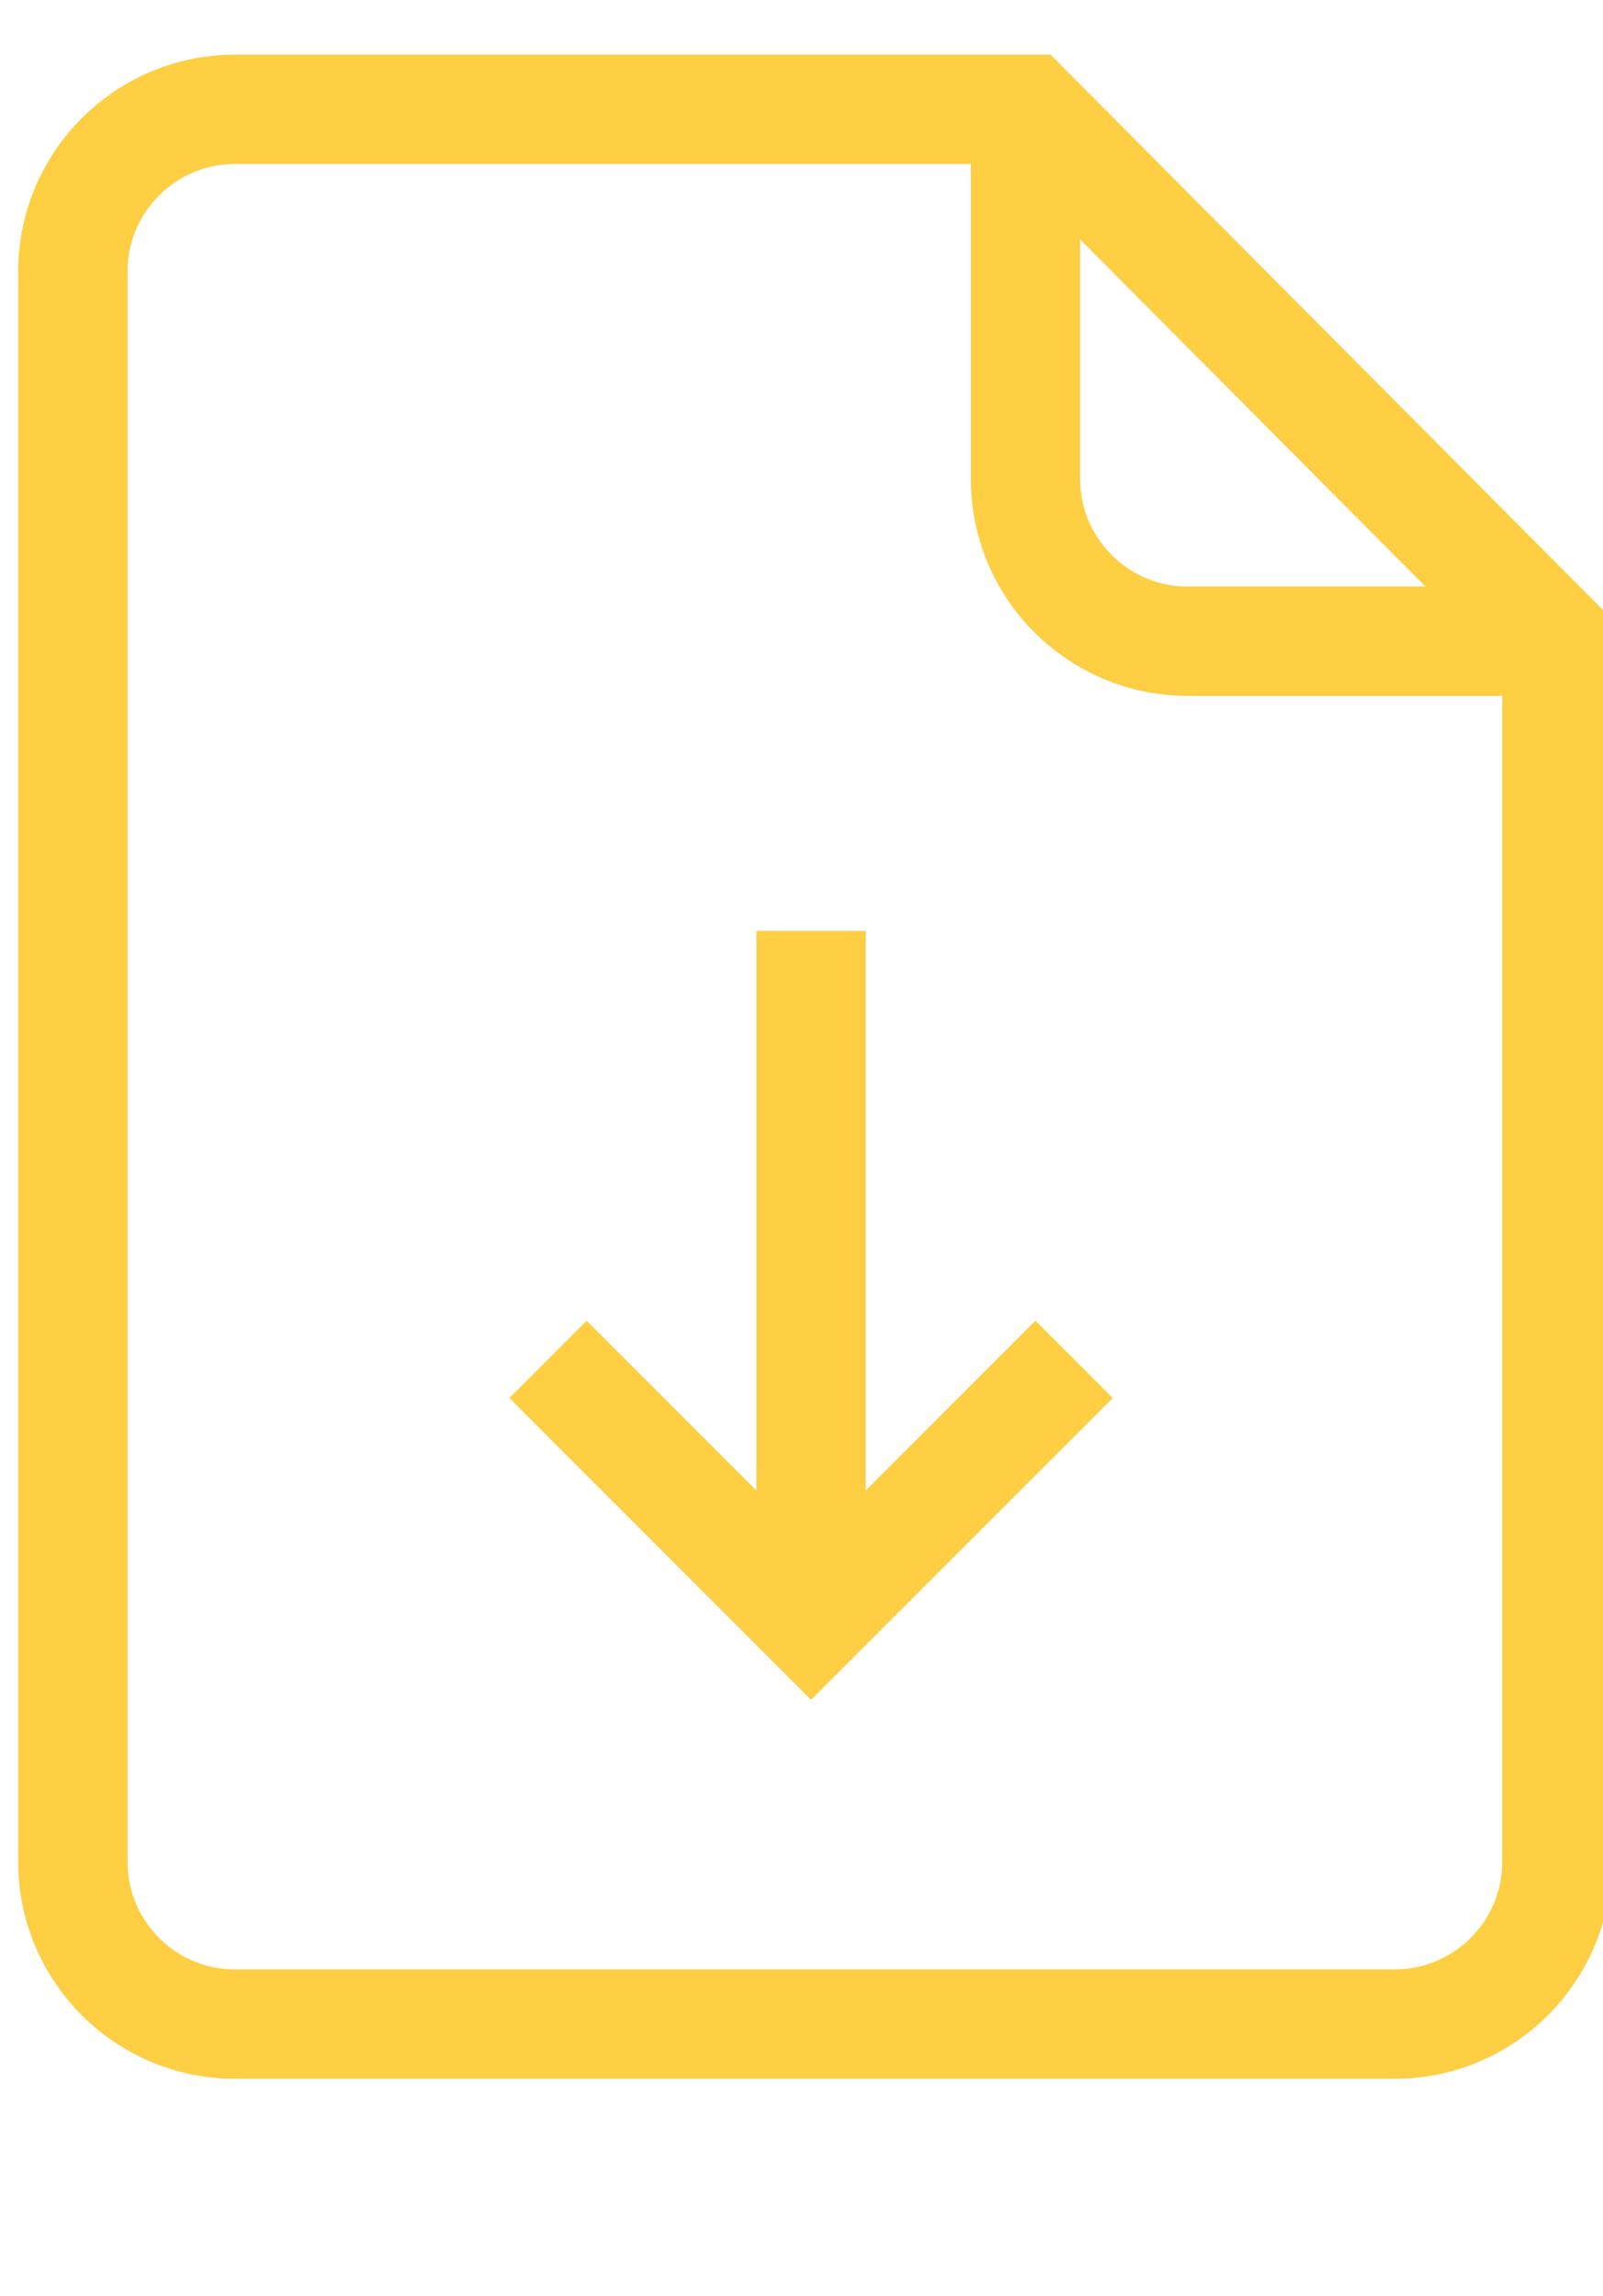
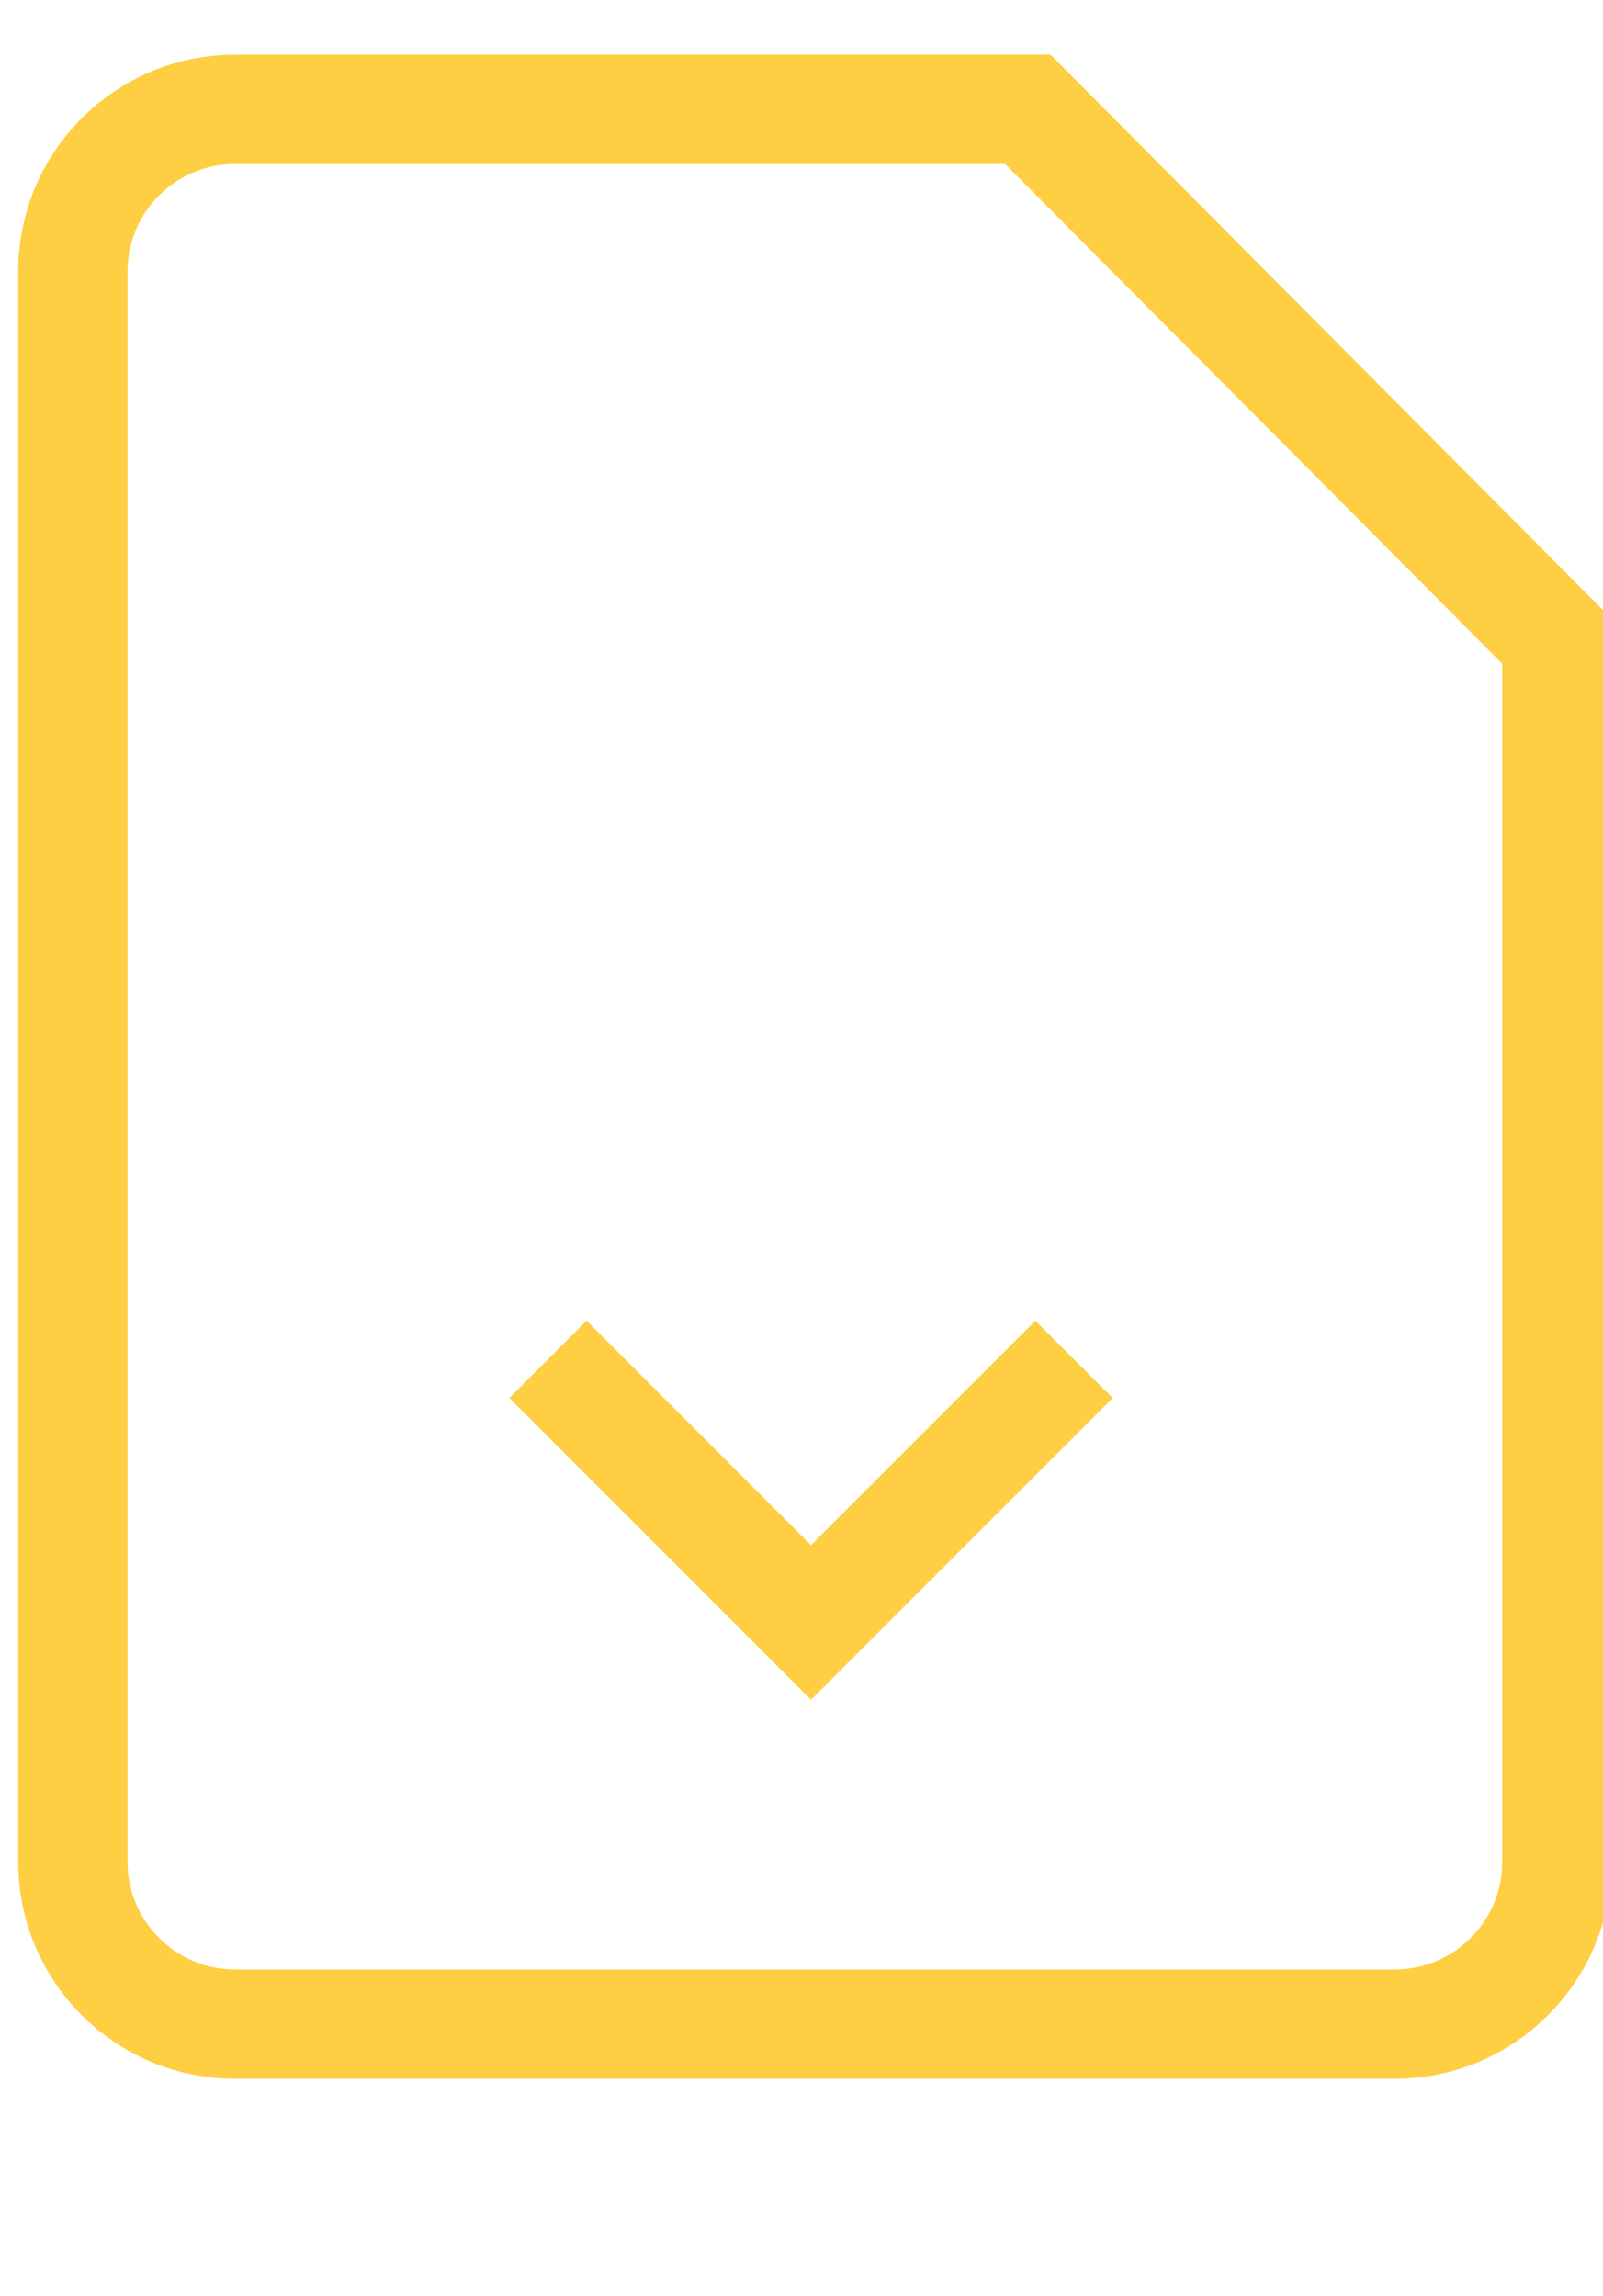
<svg xmlns="http://www.w3.org/2000/svg" width="44" height="63" viewBox="0 0 44 63" fill="none">
  <g clip-path="url(#clip0_270_648)">
-     <path d="M42.732 17.596H32.602C30.142 17.596 28.148 15.602 28.148 13.143V3.012" stroke="#FECE43" stroke-width="3" stroke-miterlimit="10" stroke-linejoin="round" />
    <path d="M42.734 17.596V51.094C42.734 53.553 40.74 55.547 38.281 55.547H6.453C3.994 55.547 2 53.553 2 51.094V7.453C2 4.994 3.994 3 6.453 3H28.212L42.734 17.596Z" stroke="#FECE43" stroke-width="3" stroke-miterlimit="10" />
-     <path d="M22.262 43.182V27.046" stroke="#FECE43" stroke-width="3" stroke-miterlimit="10" stroke-linecap="square" stroke-linejoin="round" />
    <path d="M16.102 38.365L22.261 44.525L28.421 38.365" stroke="#FECE43" stroke-width="3" stroke-miterlimit="10" stroke-linecap="square" />
  </g>
  <defs>
    <clipPath id="clip0_270_648">
      <rect width="44" height="63" fill="white" />
    </clipPath>
  </defs>
</svg>